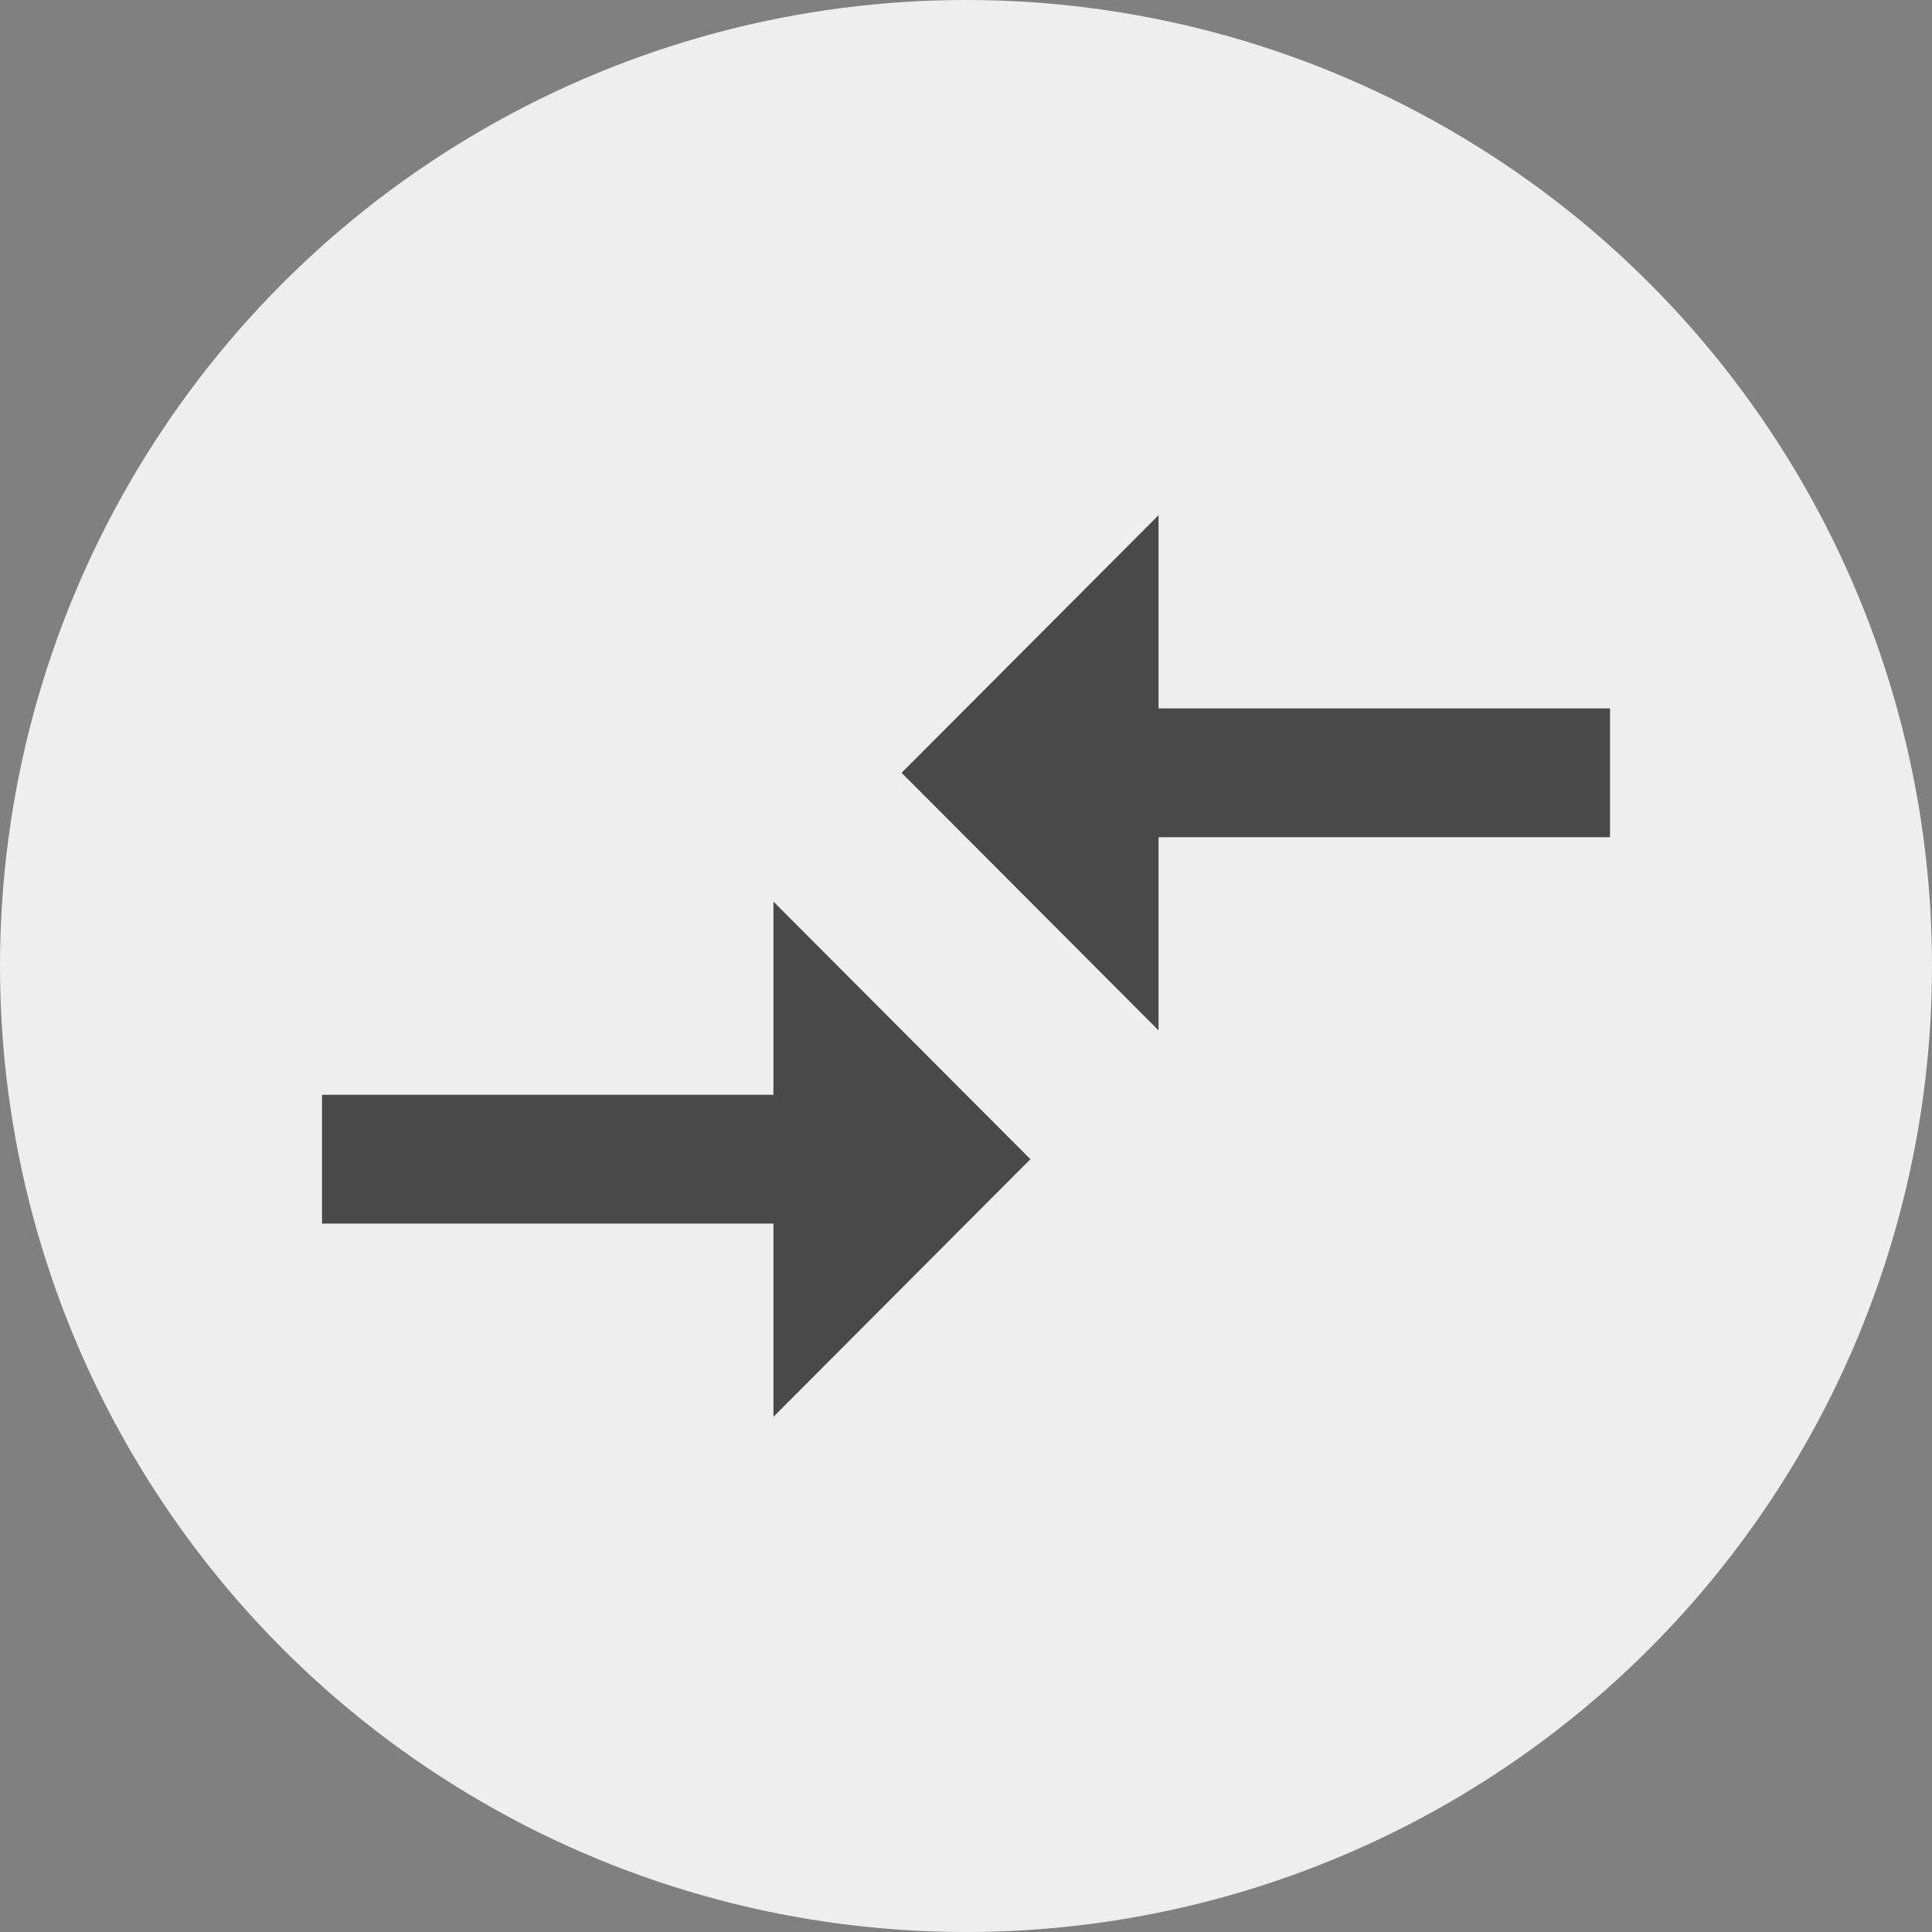
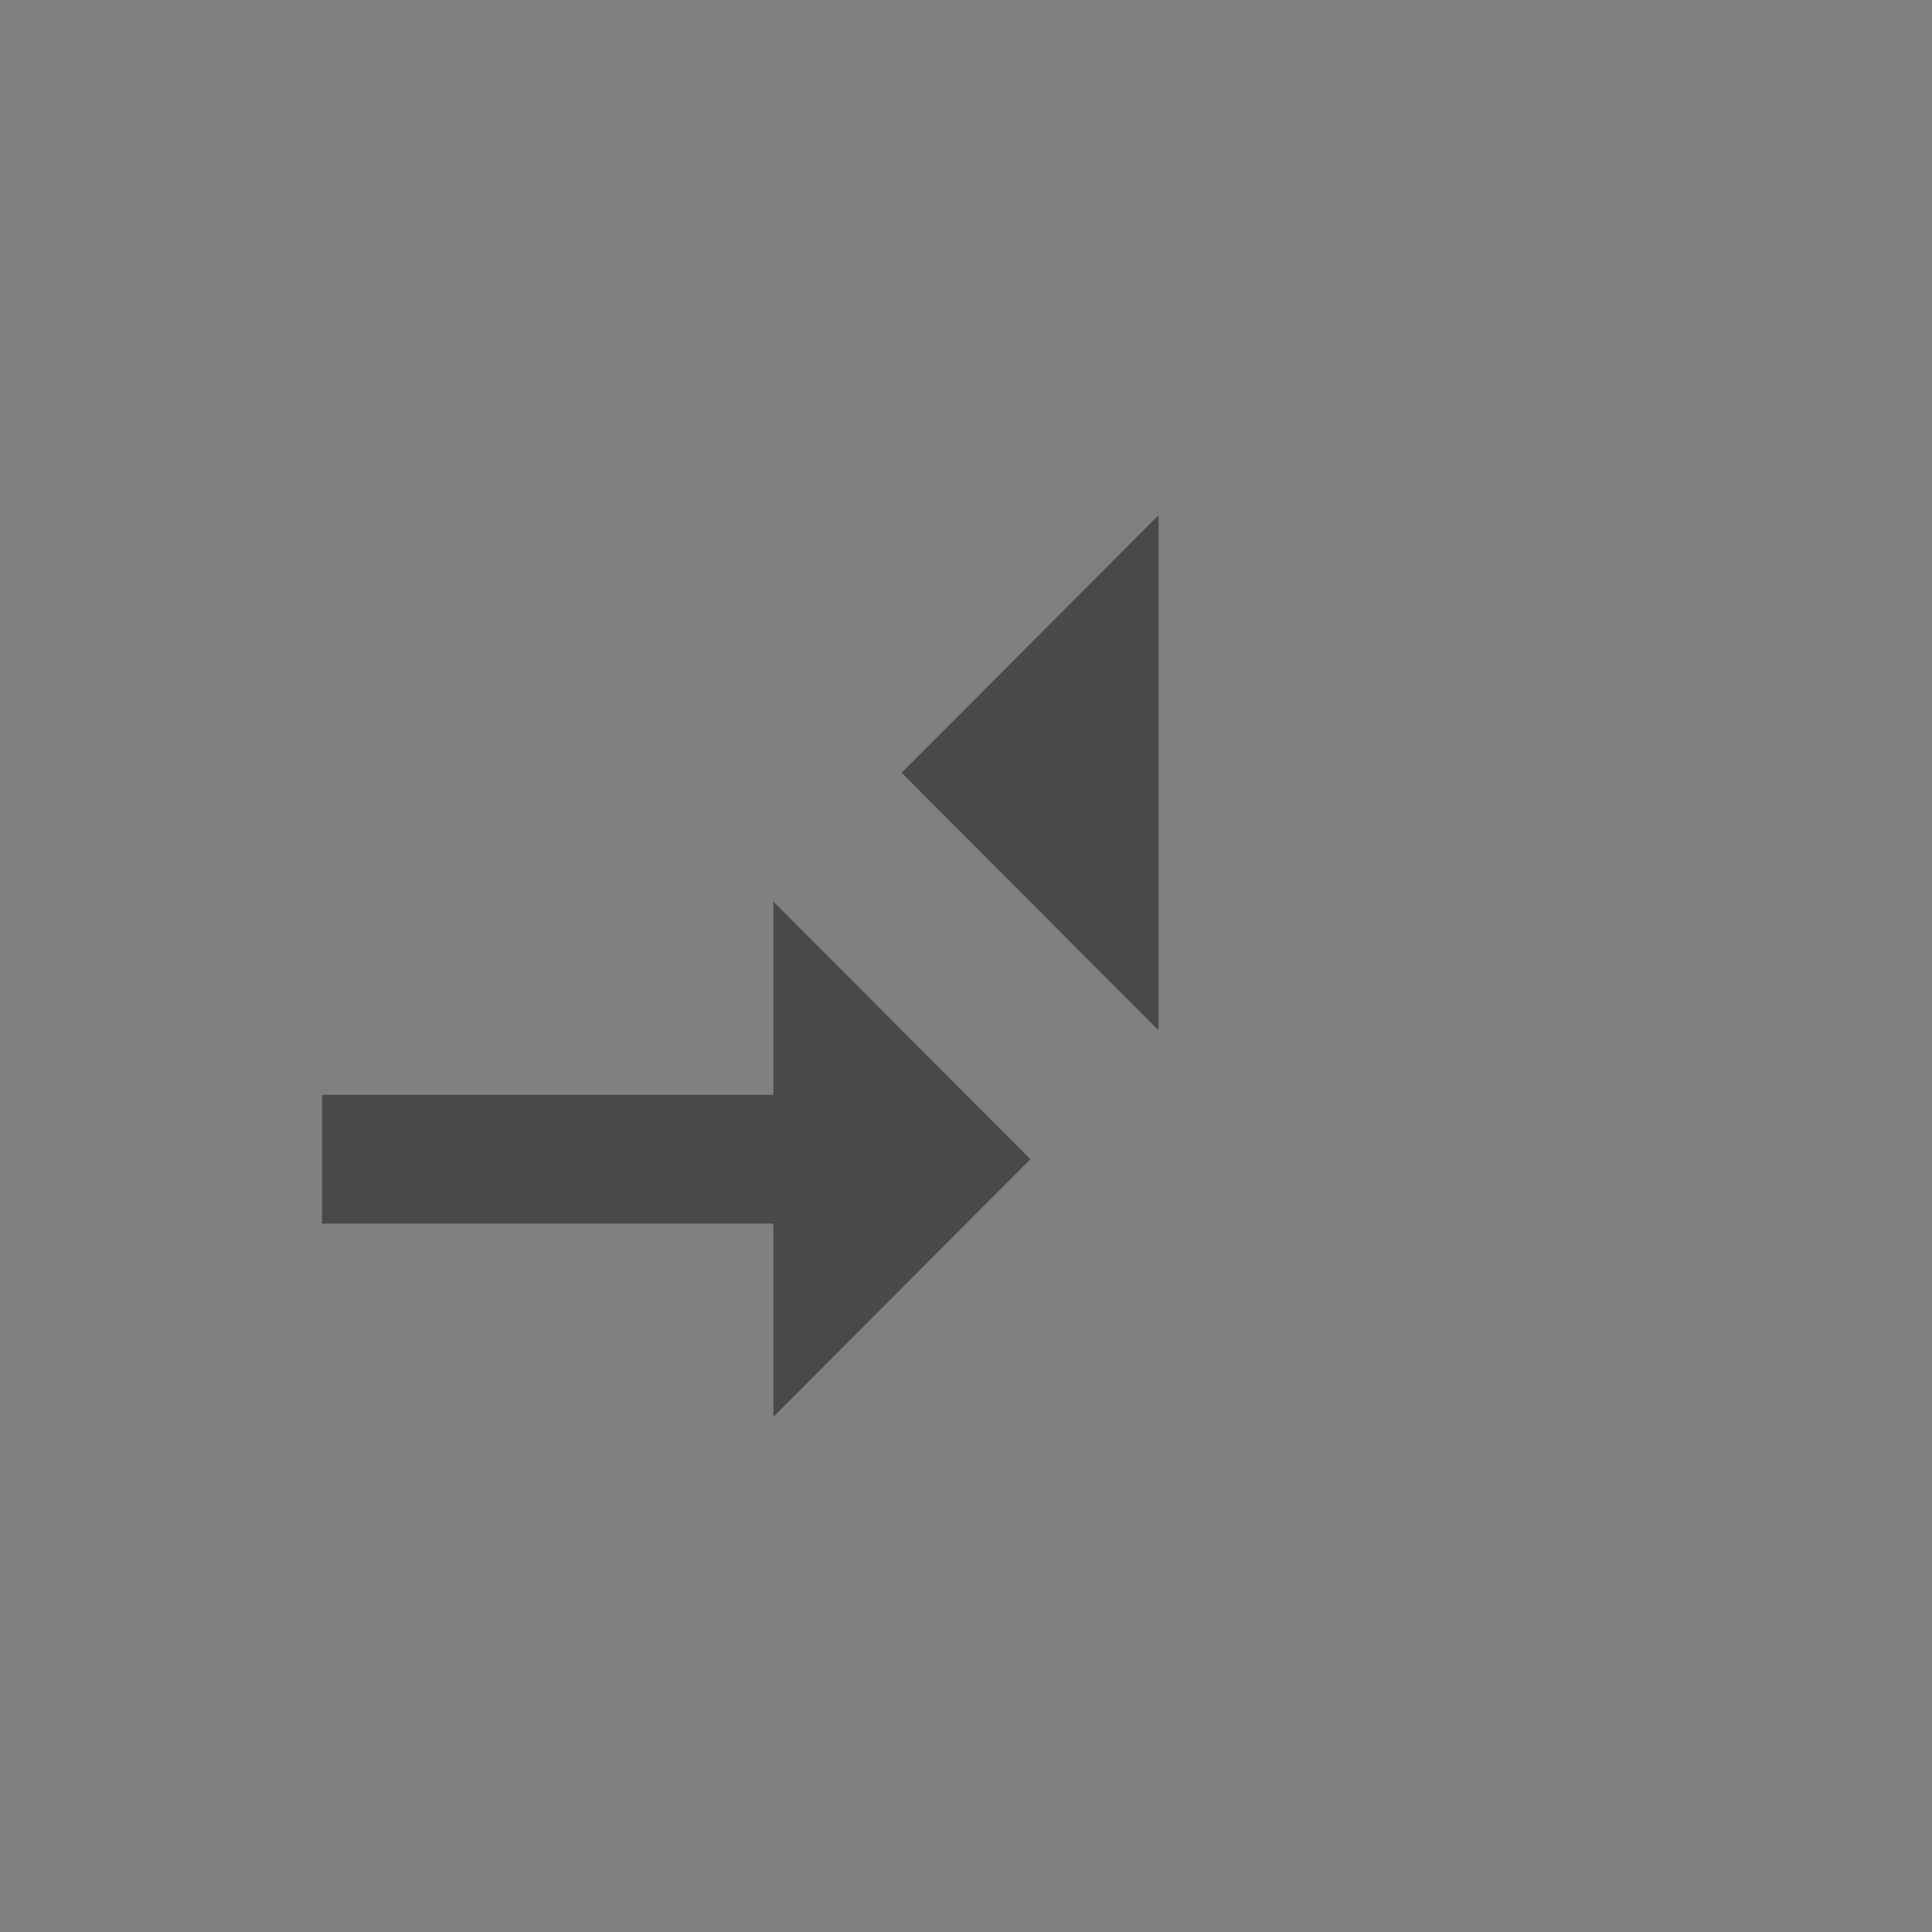
<svg xmlns="http://www.w3.org/2000/svg" width="30" height="30" viewBox="0 0 30 30">
  <rect x="0" y="0" width="30" height="30" fill="#808080" stroke="none" />
  <g id="icon-compare" transform="translate(-0.395)">
-     <circle id="Ellipse_6" data-name="Ellipse 6" cx="15" cy="15" r="15" transform="translate(0.395)" fill="#eee" />
-     <path id="Forma_1" data-name="Forma 1" d="M7.01,11H0V9H7.01V6L11,10,7.01,14ZM9,4l3.99-4V3H20V5H12.99V8Z" transform="translate(5.395 8)" fill="#4a4949" />
+     <path id="Forma_1" data-name="Forma 1" d="M7.01,11H0V9H7.01V6L11,10,7.01,14ZM9,4l3.99-4V3H20H12.99V8Z" transform="translate(5.395 8)" fill="#4a4949" />
  </g>
</svg>